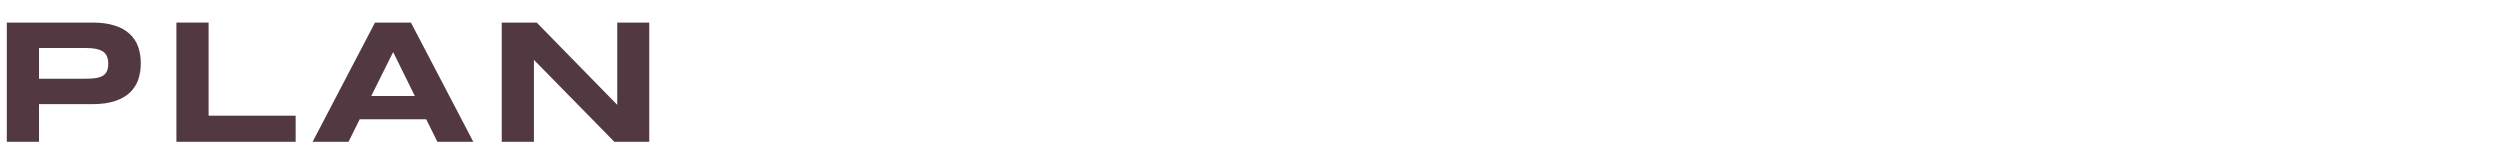
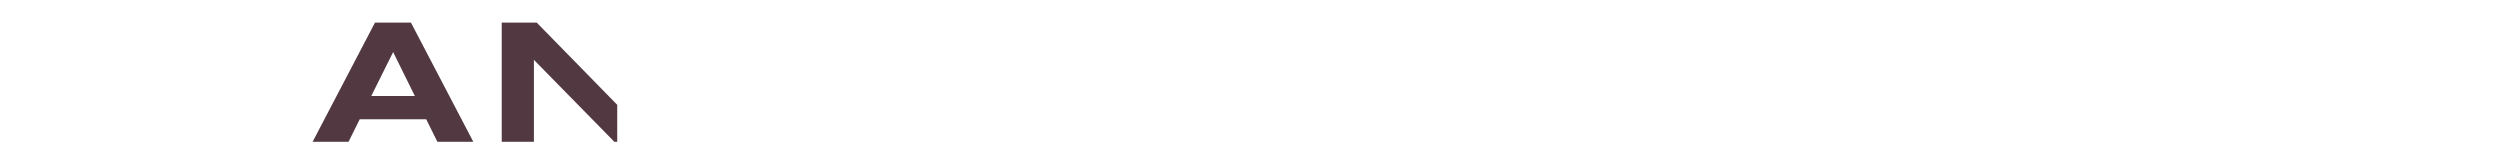
<svg xmlns="http://www.w3.org/2000/svg" width="211" height="13" viewBox="0 0 211 13" fill="none" preserveAspectRatio="none">
-   <path d="M51.853 11.968L45.063 5.054V11.968H42.346V1.905H45.298L52.095 8.848V1.905H54.797V11.968H51.853Z" fill="#523941" />
+   <path d="M51.853 11.968L45.063 5.054V11.968H42.346V1.905H45.298L52.095 8.848V1.905V11.968H51.853Z" fill="#523941" />
  <path d="M35.971 10.064H30.361L29.416 11.968H26.384L31.65 1.905H34.682L39.948 11.968H36.916L35.971 10.064ZM31.335 8.101H35.012L33.181 4.395L31.335 8.101Z" fill="#523941" />
-   <path d="M14.889 11.968V1.905H17.606V9.764H24.953V11.968H14.889Z" fill="#523941" />
-   <path d="M11.883 5.34C11.883 5.843 11.81 6.307 11.664 6.731C11.517 7.151 11.28 7.515 10.953 7.823C10.631 8.125 10.211 8.362 9.693 8.533C9.176 8.704 8.546 8.79 7.804 8.79H3.292V11.968H0.575V1.905H7.804C8.546 1.905 9.176 1.99 9.693 2.161C10.211 2.327 10.631 2.564 10.953 2.872C11.28 3.174 11.517 3.536 11.664 3.956C11.81 4.375 11.883 4.837 11.883 5.34ZM9.137 5.384C9.137 5.149 9.103 4.949 9.034 4.783C8.971 4.612 8.863 4.473 8.712 4.366C8.561 4.258 8.363 4.18 8.119 4.131C7.875 4.078 7.574 4.051 7.218 4.051H3.292V6.644H7.218C7.574 6.644 7.875 6.624 8.119 6.585C8.363 6.541 8.561 6.47 8.712 6.373C8.863 6.27 8.971 6.138 9.034 5.977C9.103 5.816 9.137 5.618 9.137 5.384Z" fill="#523941" />
</svg>